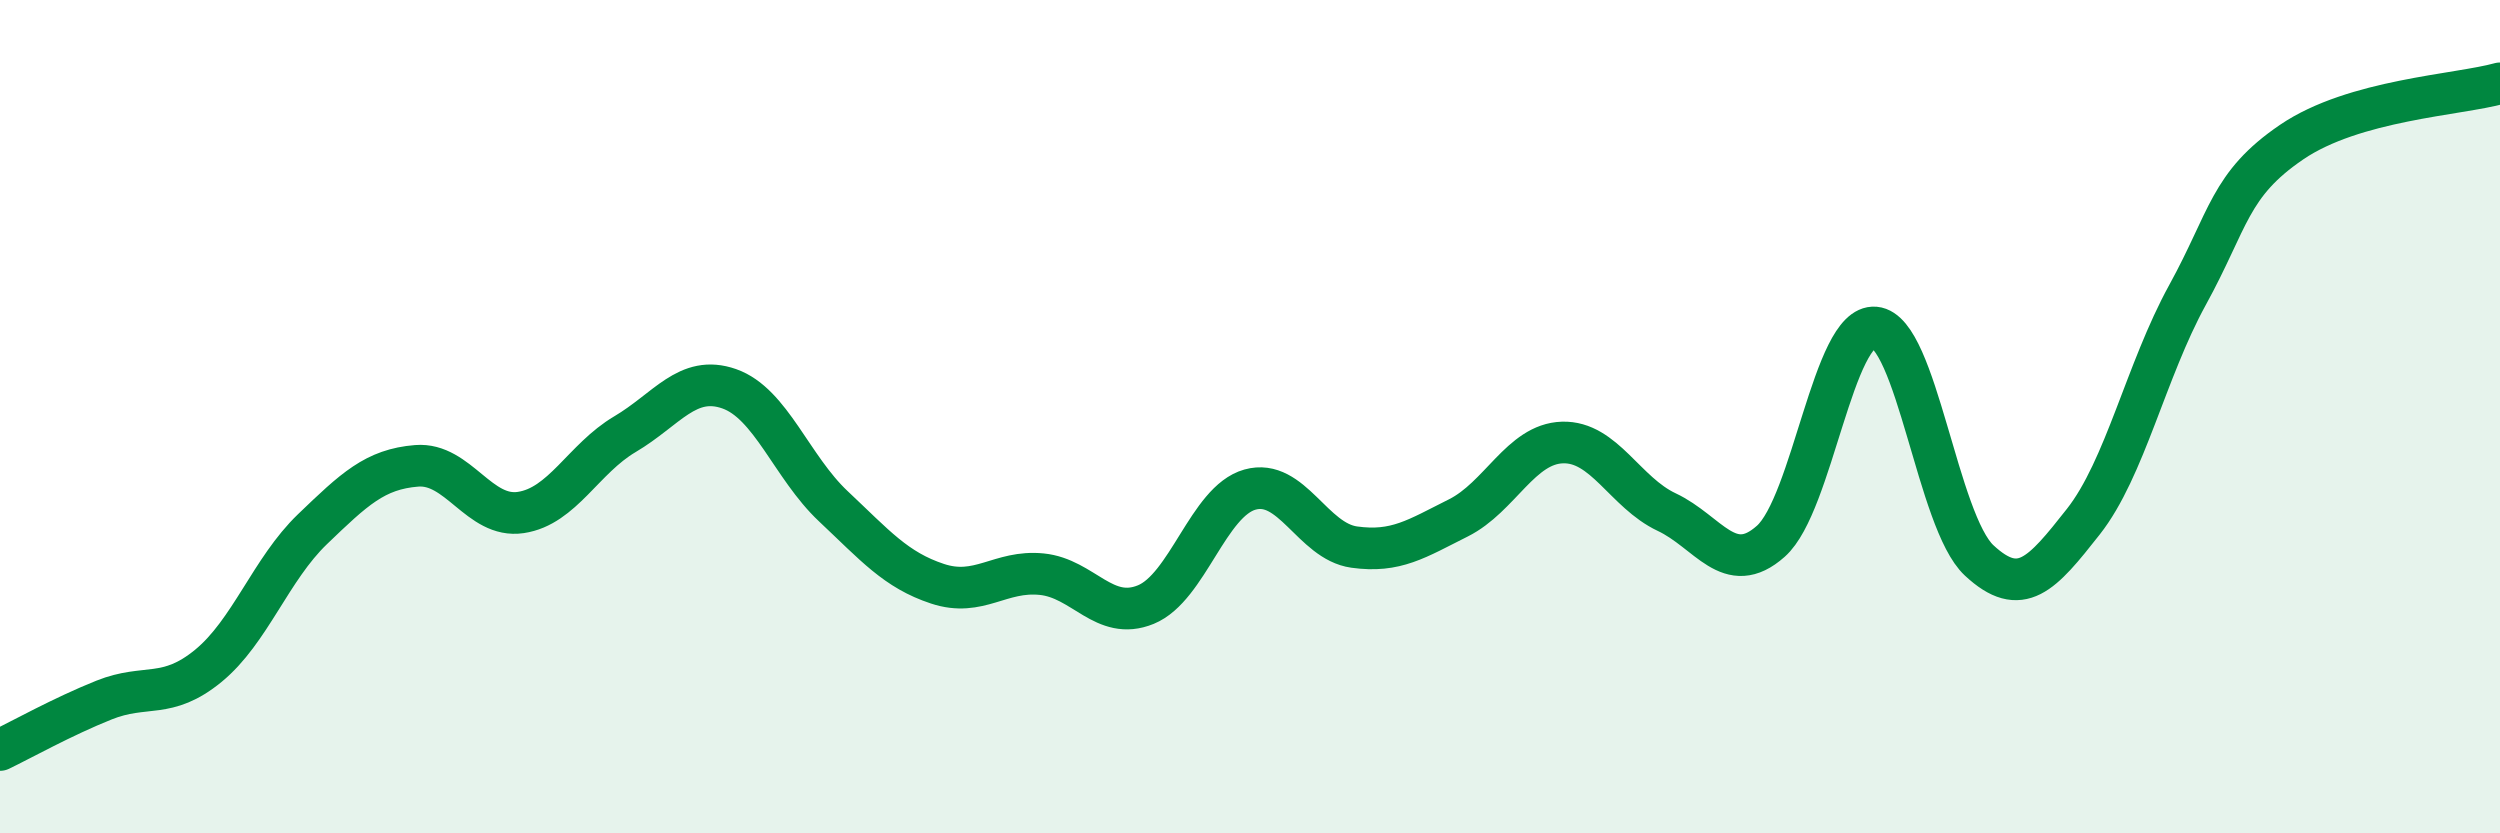
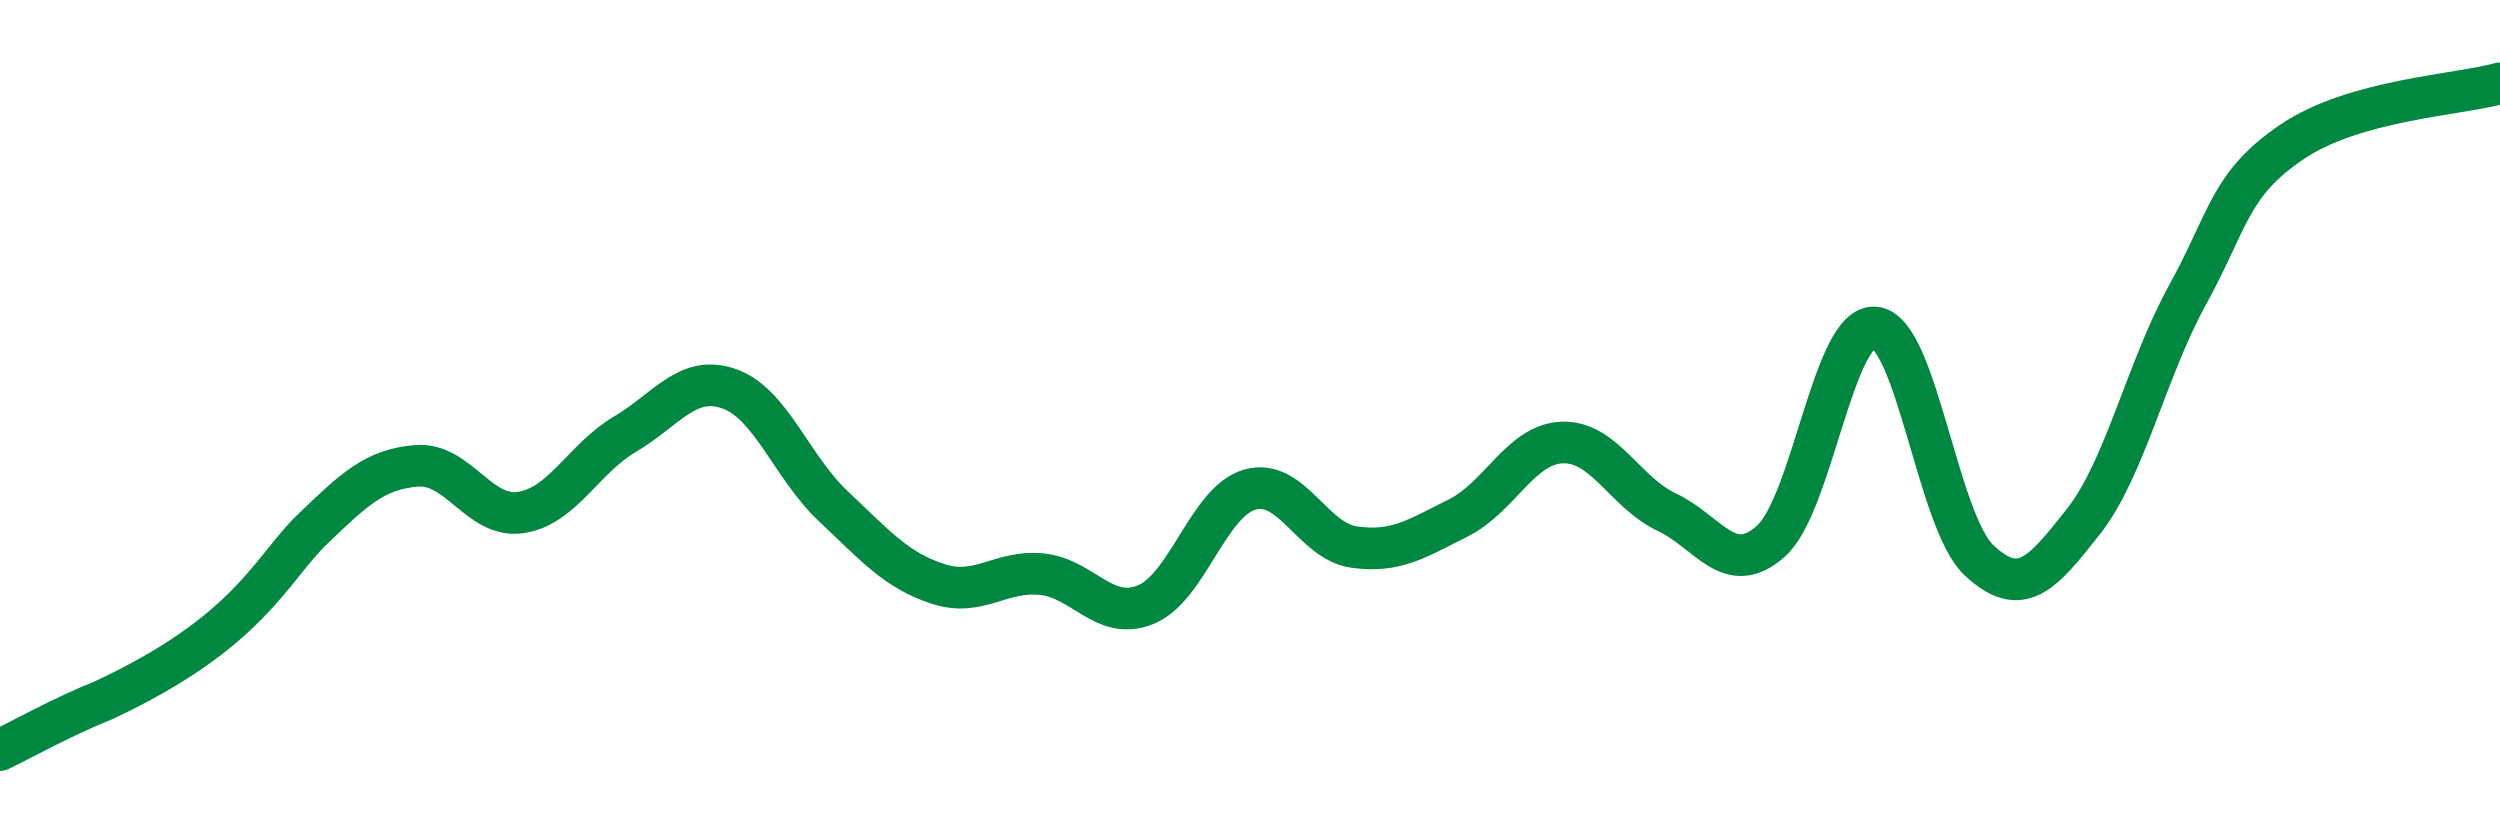
<svg xmlns="http://www.w3.org/2000/svg" width="60" height="20" viewBox="0 0 60 20">
-   <path d="M 0,18 C 0.5,17.76 1.5,17.2 2.5,16.8 C 3.5,16.4 4,16.8 5,15.98 C 6,15.16 6.5,13.66 7.5,12.7 C 8.5,11.74 9,11.26 10,11.18 C 11,11.1 11.5,12.45 12.5,12.3 C 13.5,12.15 14,11.01 15,10.42 C 16,9.83 16.5,8.98 17.5,9.33 C 18.5,9.68 19,11.21 20,12.15 C 21,13.09 21.5,13.68 22.5,14.01 C 23.5,14.34 24,13.68 25,13.78 C 26,13.88 26.5,14.92 27.5,14.51 C 28.5,14.1 29,12.03 30,11.75 C 31,11.47 31.5,12.99 32.5,13.13 C 33.5,13.27 34,12.93 35,12.43 C 36,11.93 36.5,10.65 37.5,10.62 C 38.5,10.59 39,11.82 40,12.29 C 41,12.76 41.5,13.88 42.5,12.99 C 43.5,12.1 44,7.77 45,7.86 C 46,7.95 46.5,12.52 47.5,13.45 C 48.5,14.38 49,13.79 50,12.52 C 51,11.25 51.5,8.9 52.5,7.08 C 53.5,5.26 53.5,4.43 55,3.41 C 56.5,2.39 59,2.28 60,2L60 20L0 20Z" fill="#008740" opacity="0.1" stroke-linecap="round" stroke-linejoin="round" />
-   <path d="M 0,18 C 0.5,17.76 1.5,17.2 2.5,16.8 C 3.5,16.4 4,16.8 5,15.98 C 6,15.16 6.5,13.66 7.5,12.7 C 8.5,11.74 9,11.26 10,11.18 C 11,11.1 11.5,12.45 12.5,12.3 C 13.5,12.15 14,11.01 15,10.42 C 16,9.83 16.5,8.98 17.5,9.33 C 18.5,9.68 19,11.21 20,12.15 C 21,13.09 21.5,13.68 22.5,14.01 C 23.5,14.34 24,13.68 25,13.78 C 26,13.88 26.5,14.92 27.5,14.51 C 28.5,14.1 29,12.03 30,11.75 C 31,11.47 31.5,12.99 32.5,13.13 C 33.5,13.27 34,12.93 35,12.43 C 36,11.93 36.5,10.65 37.5,10.62 C 38.5,10.59 39,11.82 40,12.29 C 41,12.76 41.5,13.88 42.5,12.99 C 43.5,12.1 44,7.77 45,7.86 C 46,7.95 46.5,12.52 47.5,13.45 C 48.5,14.38 49,13.79 50,12.52 C 51,11.25 51.5,8.9 52.5,7.08 C 53.5,5.26 53.5,4.43 55,3.41 C 56.5,2.39 59,2.28 60,2" stroke="#008740" stroke-width="1" fill="none" stroke-linecap="round" stroke-linejoin="round" />
+   <path d="M 0,18 C 0.5,17.76 1.5,17.2 2.5,16.8 C 6,15.16 6.5,13.66 7.5,12.7 C 8.5,11.74 9,11.26 10,11.18 C 11,11.1 11.5,12.45 12.5,12.3 C 13.5,12.15 14,11.01 15,10.42 C 16,9.83 16.5,8.98 17.5,9.33 C 18.5,9.68 19,11.21 20,12.15 C 21,13.09 21.5,13.68 22.5,14.01 C 23.5,14.34 24,13.68 25,13.78 C 26,13.88 26.5,14.92 27.5,14.51 C 28.5,14.1 29,12.03 30,11.75 C 31,11.47 31.5,12.99 32.5,13.13 C 33.5,13.27 34,12.93 35,12.43 C 36,11.93 36.5,10.65 37.5,10.62 C 38.5,10.59 39,11.82 40,12.29 C 41,12.76 41.5,13.88 42.5,12.99 C 43.5,12.1 44,7.77 45,7.86 C 46,7.95 46.5,12.52 47.5,13.45 C 48.5,14.38 49,13.79 50,12.52 C 51,11.25 51.5,8.9 52.5,7.08 C 53.5,5.26 53.5,4.43 55,3.41 C 56.5,2.39 59,2.28 60,2" stroke="#008740" stroke-width="1" fill="none" stroke-linecap="round" stroke-linejoin="round" />
</svg>